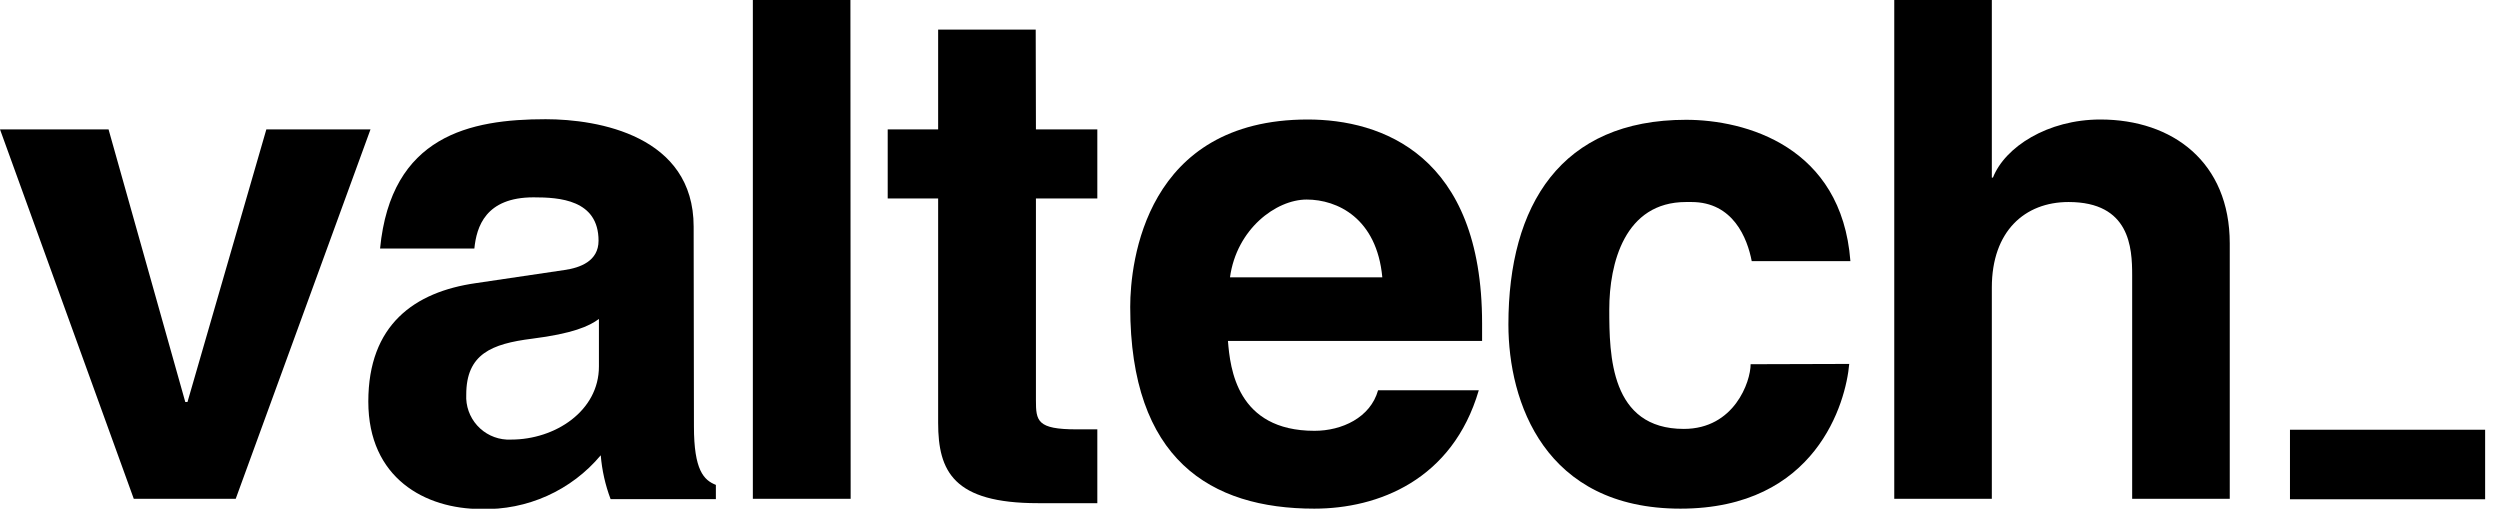
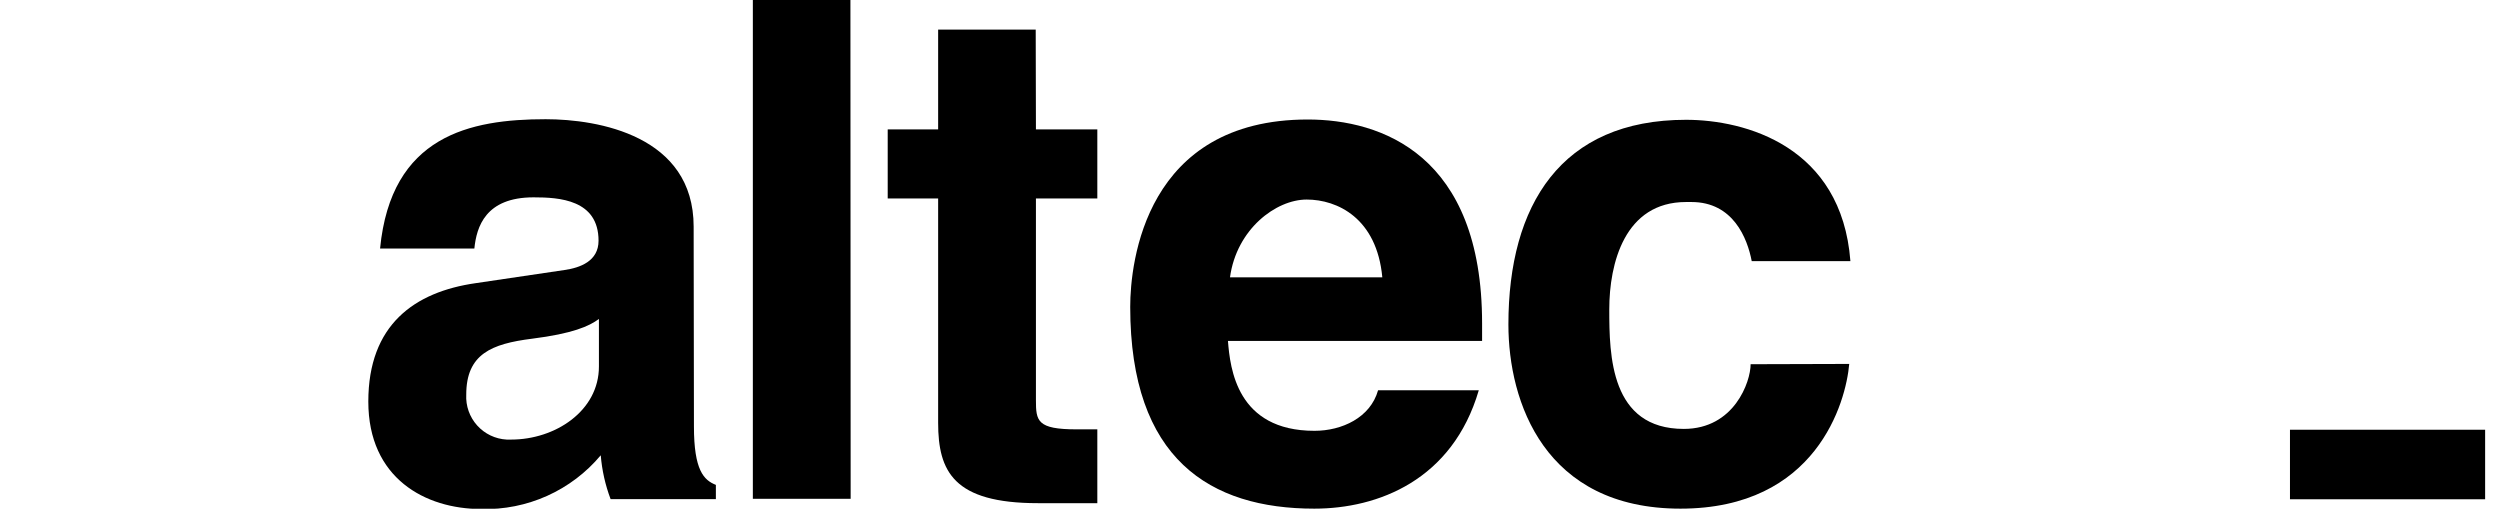
<svg xmlns="http://www.w3.org/2000/svg" width="172" height="35" viewBox="0 0 172 35" fill="none">
  <g clip-path="url(#clip0_3241_1033)">
-     <path d="M16.218 34.316H9.203L0 8.901H7.468L12.748 27.658H12.899L18.325 8.901H25.491L16.218 34.316Z" fill="black" />
    <path d="M47.743 29.337C47.743 32.355 48.422 33.034 49.252 33.36V34.341H42.01C41.644 33.372 41.416 32.356 41.331 31.324C40.329 32.521 39.068 33.475 37.644 34.115C36.22 34.755 34.67 35.065 33.109 35.02C29.262 35.02 25.34 32.908 25.34 27.628C25.34 22.348 28.508 20.085 32.732 19.481L38.842 18.576C39.898 18.425 41.18 17.973 41.18 16.564C41.18 13.728 38.465 13.577 36.71 13.577C33.391 13.577 32.787 15.614 32.636 17.098H26.149C26.904 9.333 32.335 8.202 37.54 8.202C41.16 8.202 47.723 9.333 47.723 15.594L47.743 29.337ZM41.206 21.945C40.527 22.448 39.395 22.951 36.604 23.303C33.813 23.655 32.078 24.359 32.078 27.15C32.037 27.929 32.307 28.692 32.829 29.272C33.35 29.852 34.08 30.201 34.859 30.243H35.171C38.188 30.243 41.206 28.281 41.206 25.214V21.945Z" fill="black" />
    <path d="M58.525 34.316H51.796V0H58.509L58.525 34.316Z" fill="black" />
    <path d="M71.272 8.901H75.496V13.653H71.272V27.527C71.272 28.96 71.348 29.539 74.063 29.539H75.496V34.618H71.408C65.6 34.618 64.544 32.43 64.544 29.086V13.653H61.074V8.901H64.544V2.037H71.257L71.272 8.901Z" fill="black" />
    <path d="M101.741 26.849C99.931 33.034 94.802 34.995 90.427 34.995C83.266 34.995 77.759 31.601 77.759 21.116C77.759 18.023 78.815 8.222 89.974 8.222C95.028 8.222 101.968 10.636 101.968 22.247V23.454H84.483C84.634 25.34 85.086 29.64 90.437 29.64C92.323 29.64 94.284 28.734 94.812 26.849H101.741ZM95.103 19.079C94.726 15.011 92.011 13.729 89.899 13.729C87.787 13.729 85.076 15.765 84.624 19.079H95.103Z" fill="black" />
    <path d="M127.227 25.038C127.001 27.678 124.964 34.995 115.616 34.995C106.267 34.995 103.778 27.658 103.778 22.323C103.778 14.106 107.399 8.242 115.998 8.242C120.066 8.242 126.704 10.053 127.308 17.968H120.519C120.217 16.389 119.241 13.899 116.375 13.899H115.998C111.774 13.899 110.718 18.119 110.718 21.287C110.718 24.455 110.793 29.509 115.847 29.509C119.317 29.509 120.443 26.265 120.443 25.058L127.227 25.038Z" fill="black" />
-     <path d="M153.407 34.316H146.693V18.928C146.693 17.047 146.542 13.899 142.318 13.899C139.301 13.899 137.038 15.911 137.038 19.778V34.316H130.325V0H137.038V12.22H137.114C137.943 10.108 140.885 8.222 144.506 8.222C149.484 8.222 153.407 11.164 153.407 16.746V34.316Z" fill="black" />
    <path d="M170.977 29.564H157.55V34.351H170.977V29.564Z" fill="black" />
  </g>
  <defs>
    <clipPath id="clip0_3241_1033">
      <rect width="170.977" height="35" fill="white" />
    </clipPath>
  </defs>
</svg>